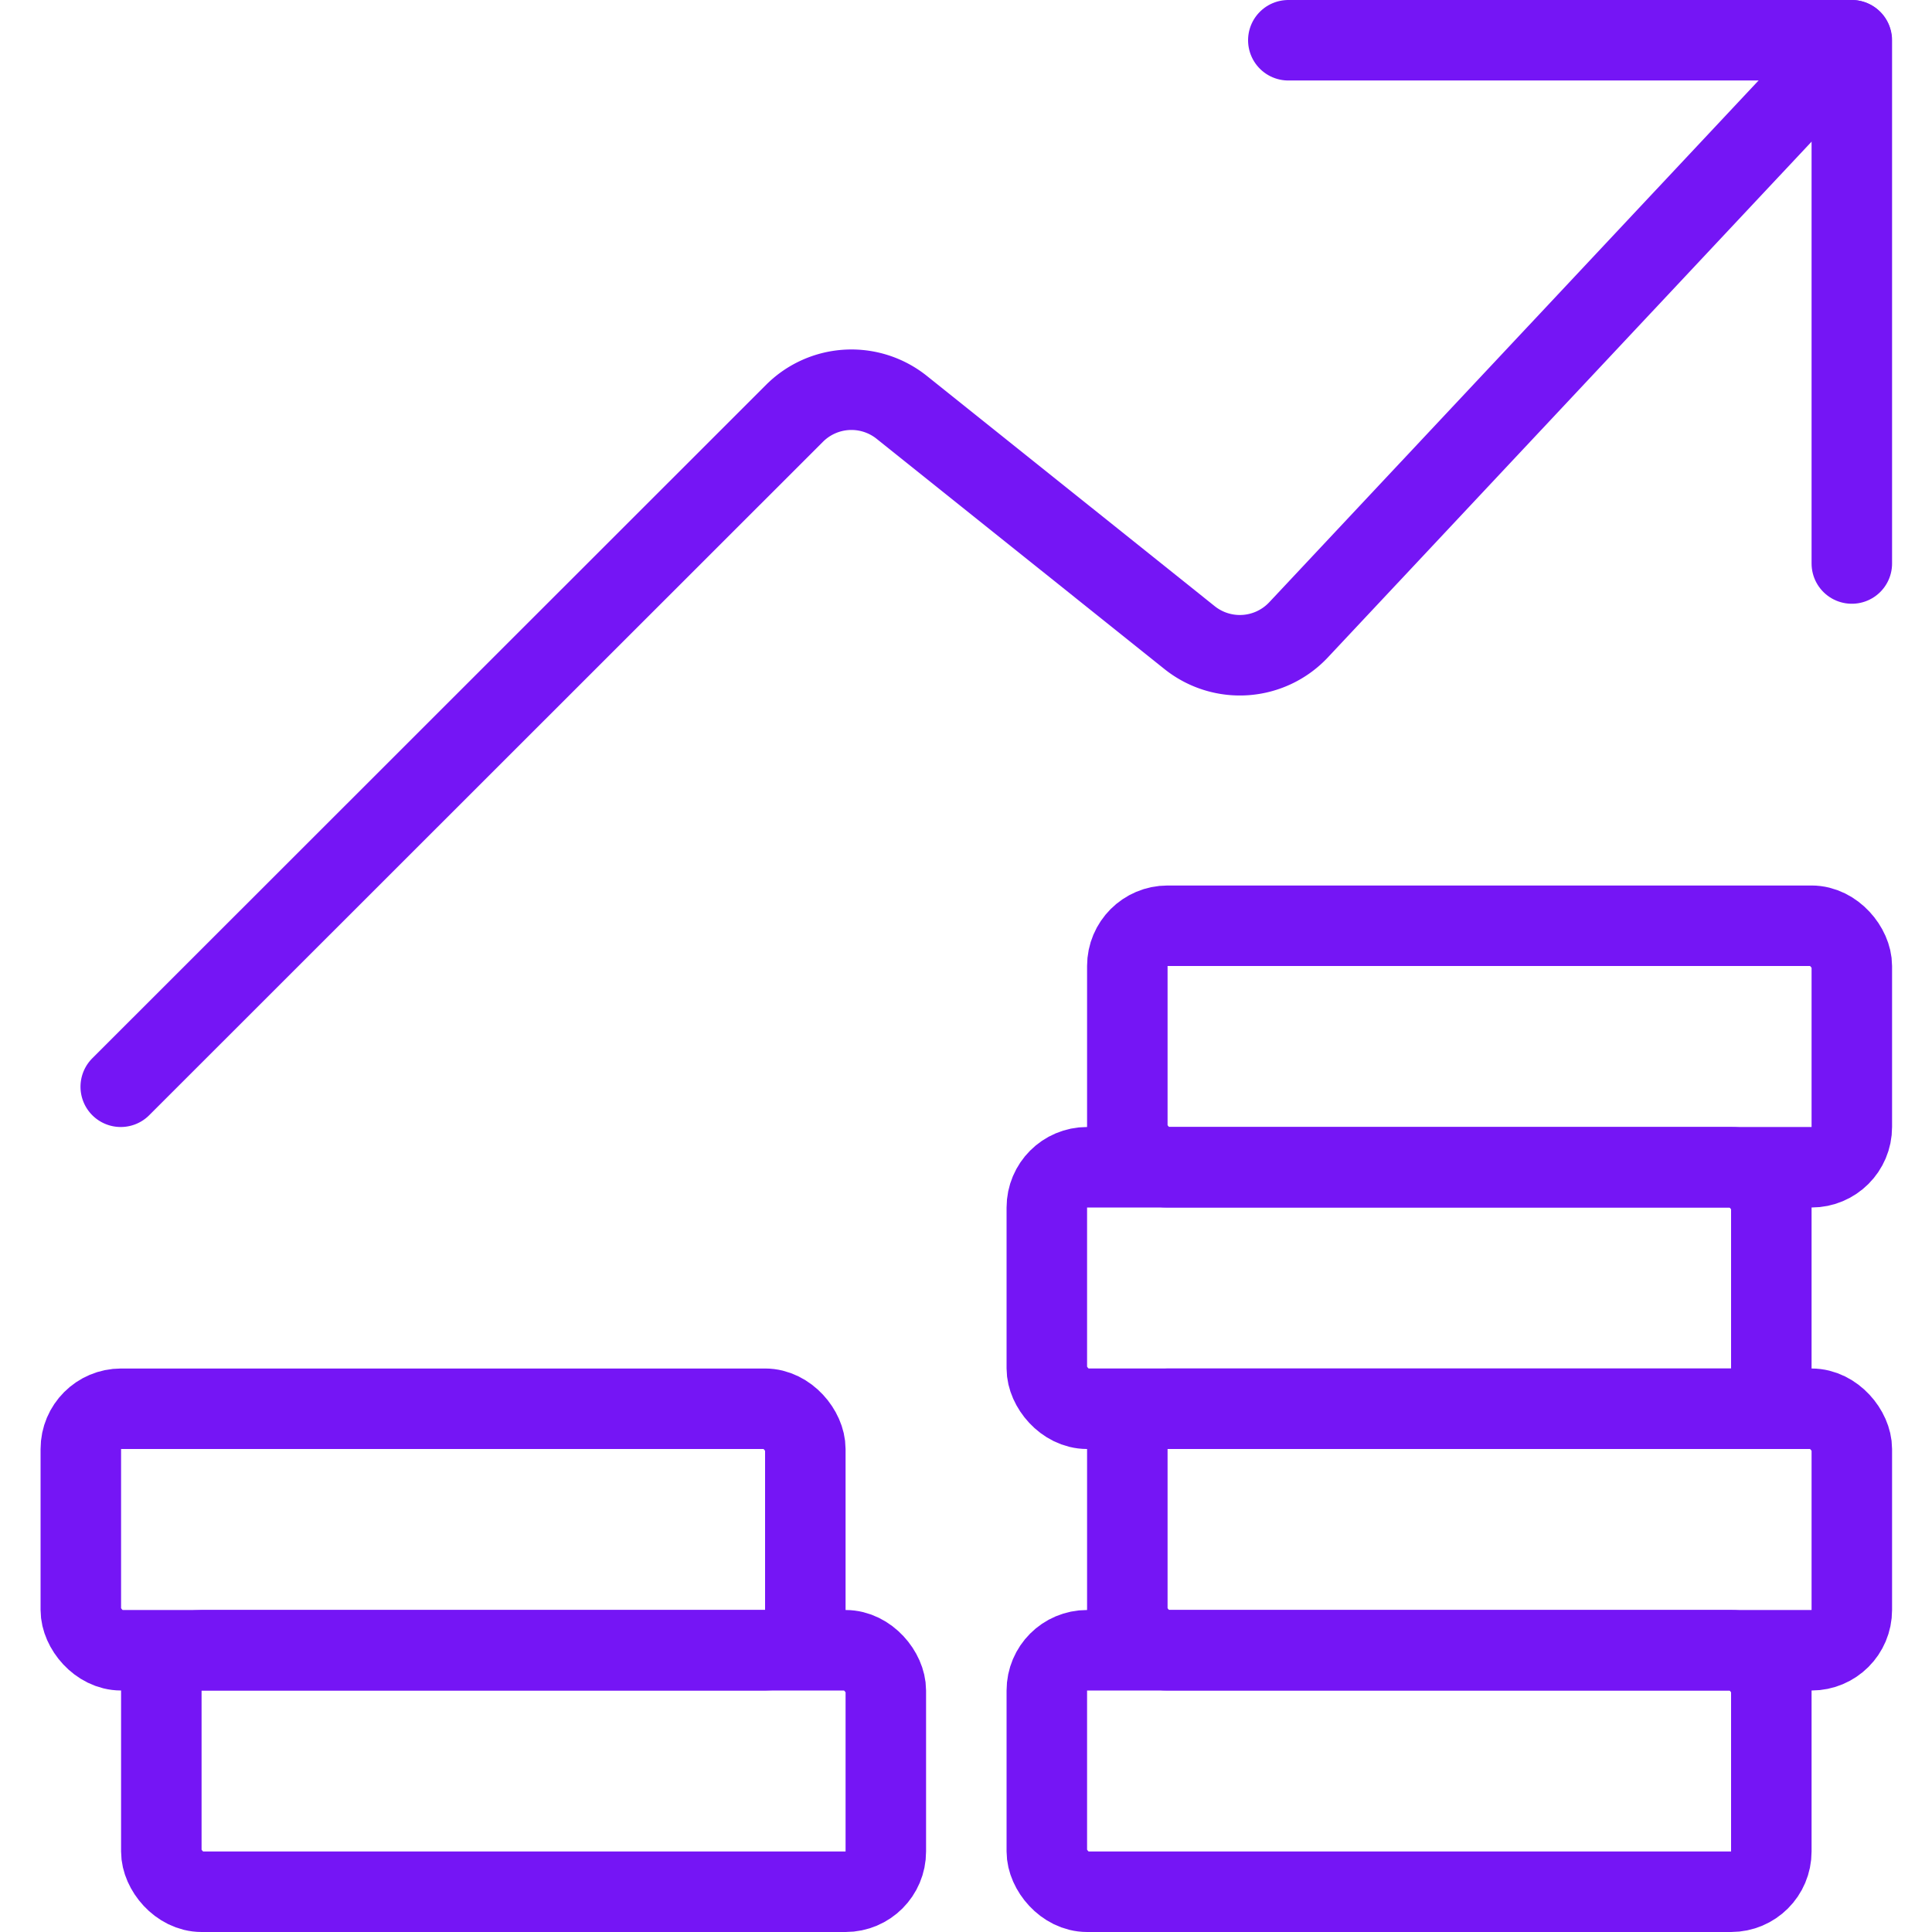
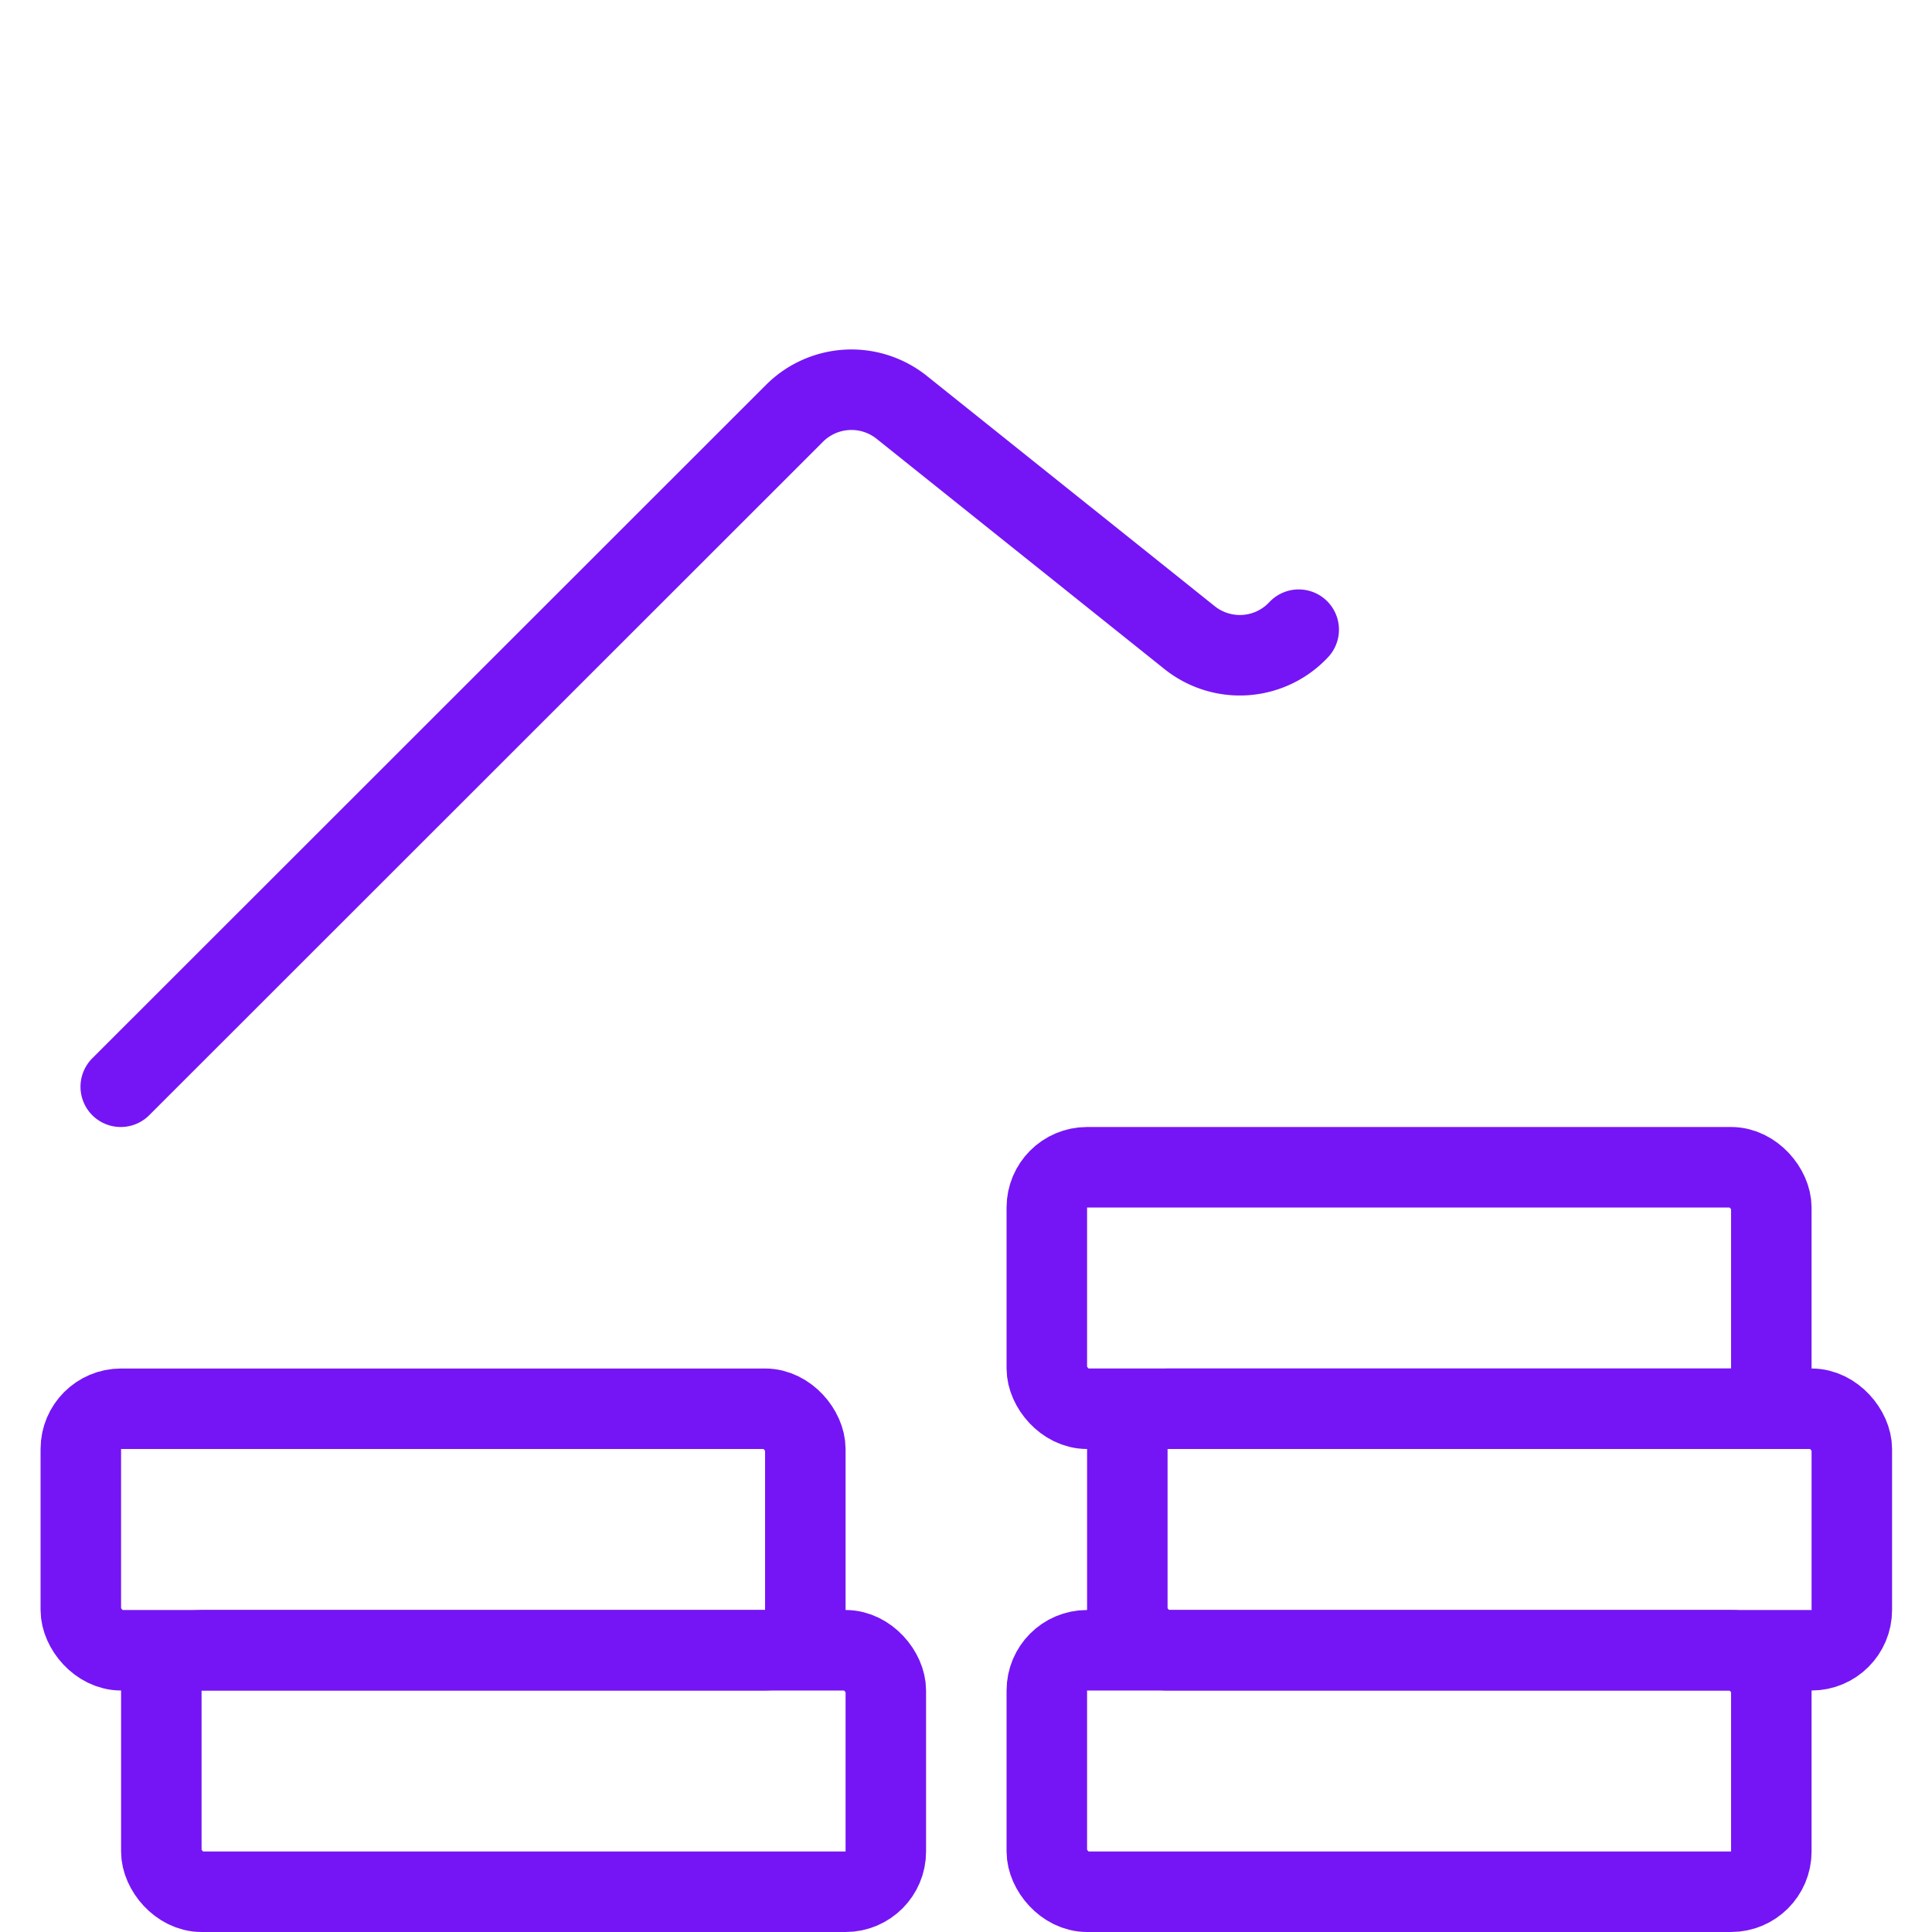
<svg xmlns="http://www.w3.org/2000/svg" viewBox="0 0 24 24" height="200" width="200">
  <defs />
  <title>performance-money-increase</title>
-   <rect x="14.004" y="11.5" width="9" height="3" rx="0.5" ry="0.5" fill="none" stroke="#7515f5" stroke-linecap="round" stroke-linejoin="round" />
  <rect x="13.004" y="14.5" width="9" height="3" rx="0.5" ry="0.5" fill="none" stroke="#7515f5" stroke-linecap="round" stroke-linejoin="round" />
  <rect x="14.004" y="17.5" width="9" height="3" rx="0.5" ry="0.5" fill="none" stroke="#7515f5" stroke-linecap="round" stroke-linejoin="round" />
  <rect x="13.004" y="20.5" width="9" height="3" rx="0.5" ry="0.5" fill="none" stroke="#7515f5" stroke-linecap="round" stroke-linejoin="round" />
  <rect x="1.004" y="17.5" width="9" height="3" rx="0.5" ry="0.5" fill="none" stroke="#7515f5" stroke-linecap="round" stroke-linejoin="round" />
  <rect x="2.004" y="20.5" width="9" height="3" rx="0.5" ry="0.5" fill="none" stroke="#7515f5" stroke-linecap="round" stroke-linejoin="round" />
-   <path d="M1.5,13.5,9.871,5.133A1,1,0,0,1,11.2,5.059l3.579,2.863a1,1,0,0,0,1.354-.1L23,.5" fill="none" stroke="#7515f5" stroke-linecap="round" stroke-linejoin="round" />
-   <polyline points="16.004 0.5 23.004 0.5 23.004 7" fill="none" stroke="#7515f5" stroke-linecap="round" stroke-linejoin="round" />
+   <path d="M1.5,13.5,9.871,5.133A1,1,0,0,1,11.2,5.059l3.579,2.863a1,1,0,0,0,1.354-.1" fill="none" stroke="#7515f5" stroke-linecap="round" stroke-linejoin="round" />
</svg>